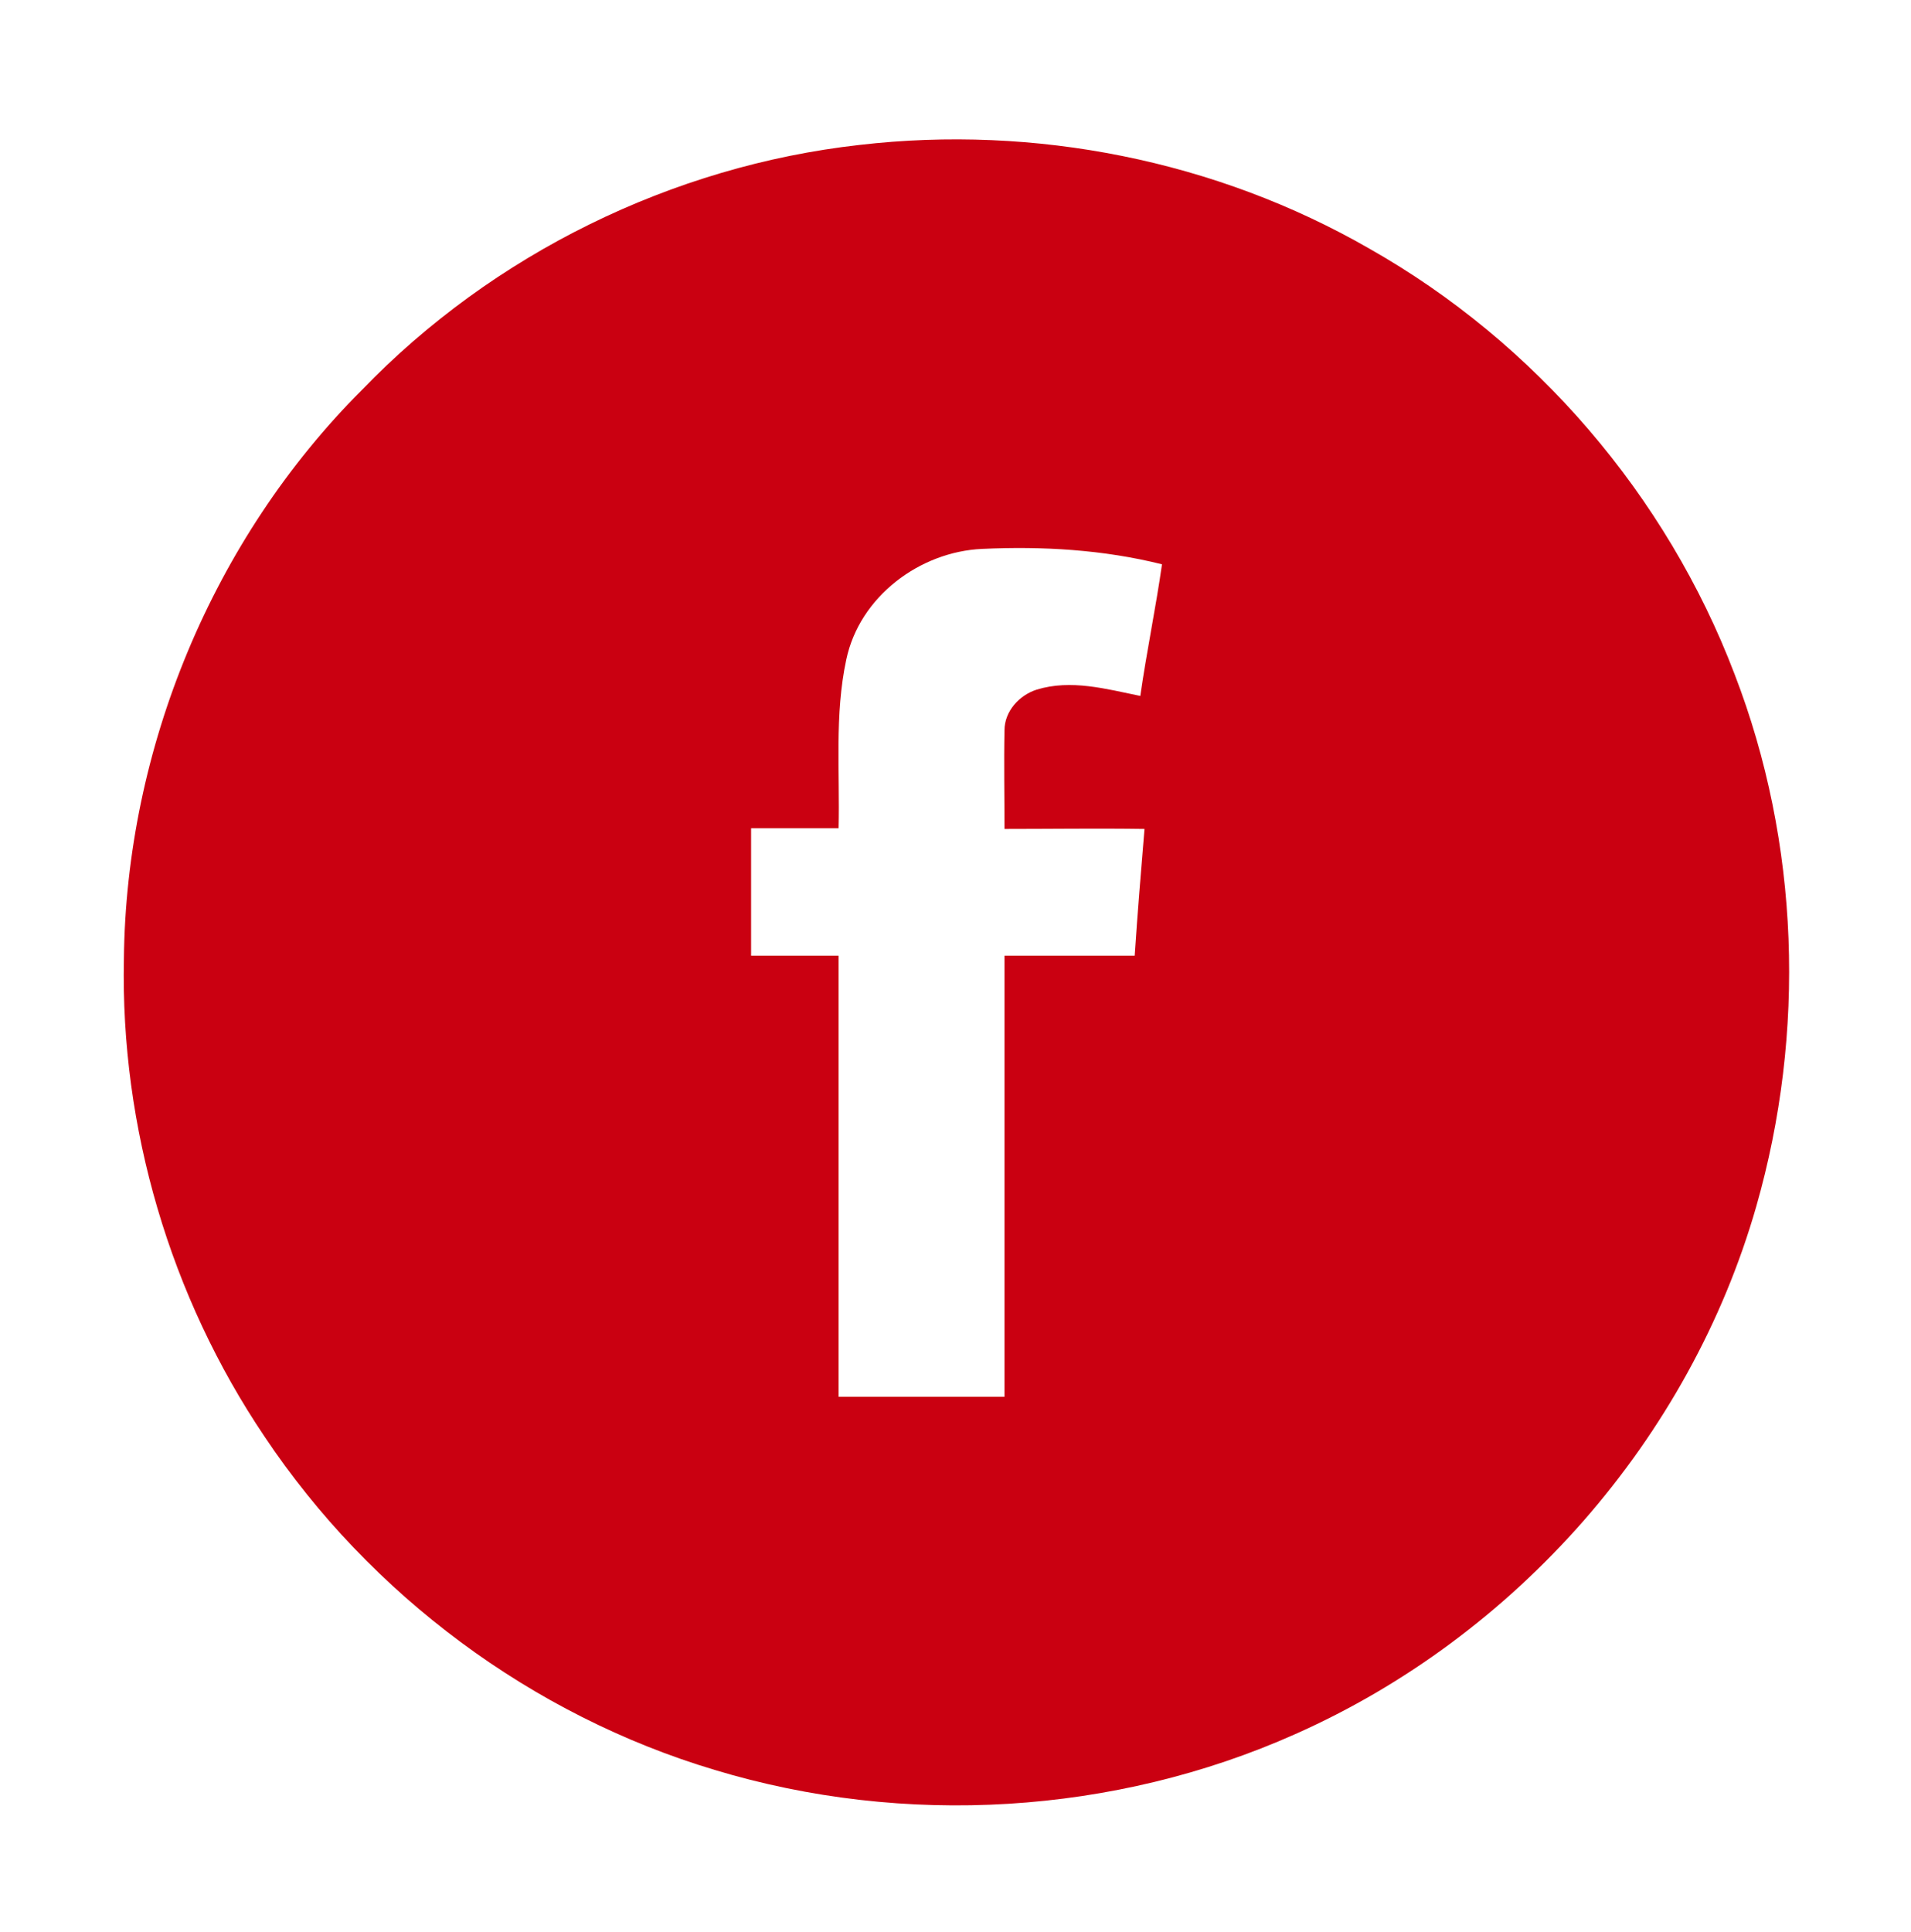
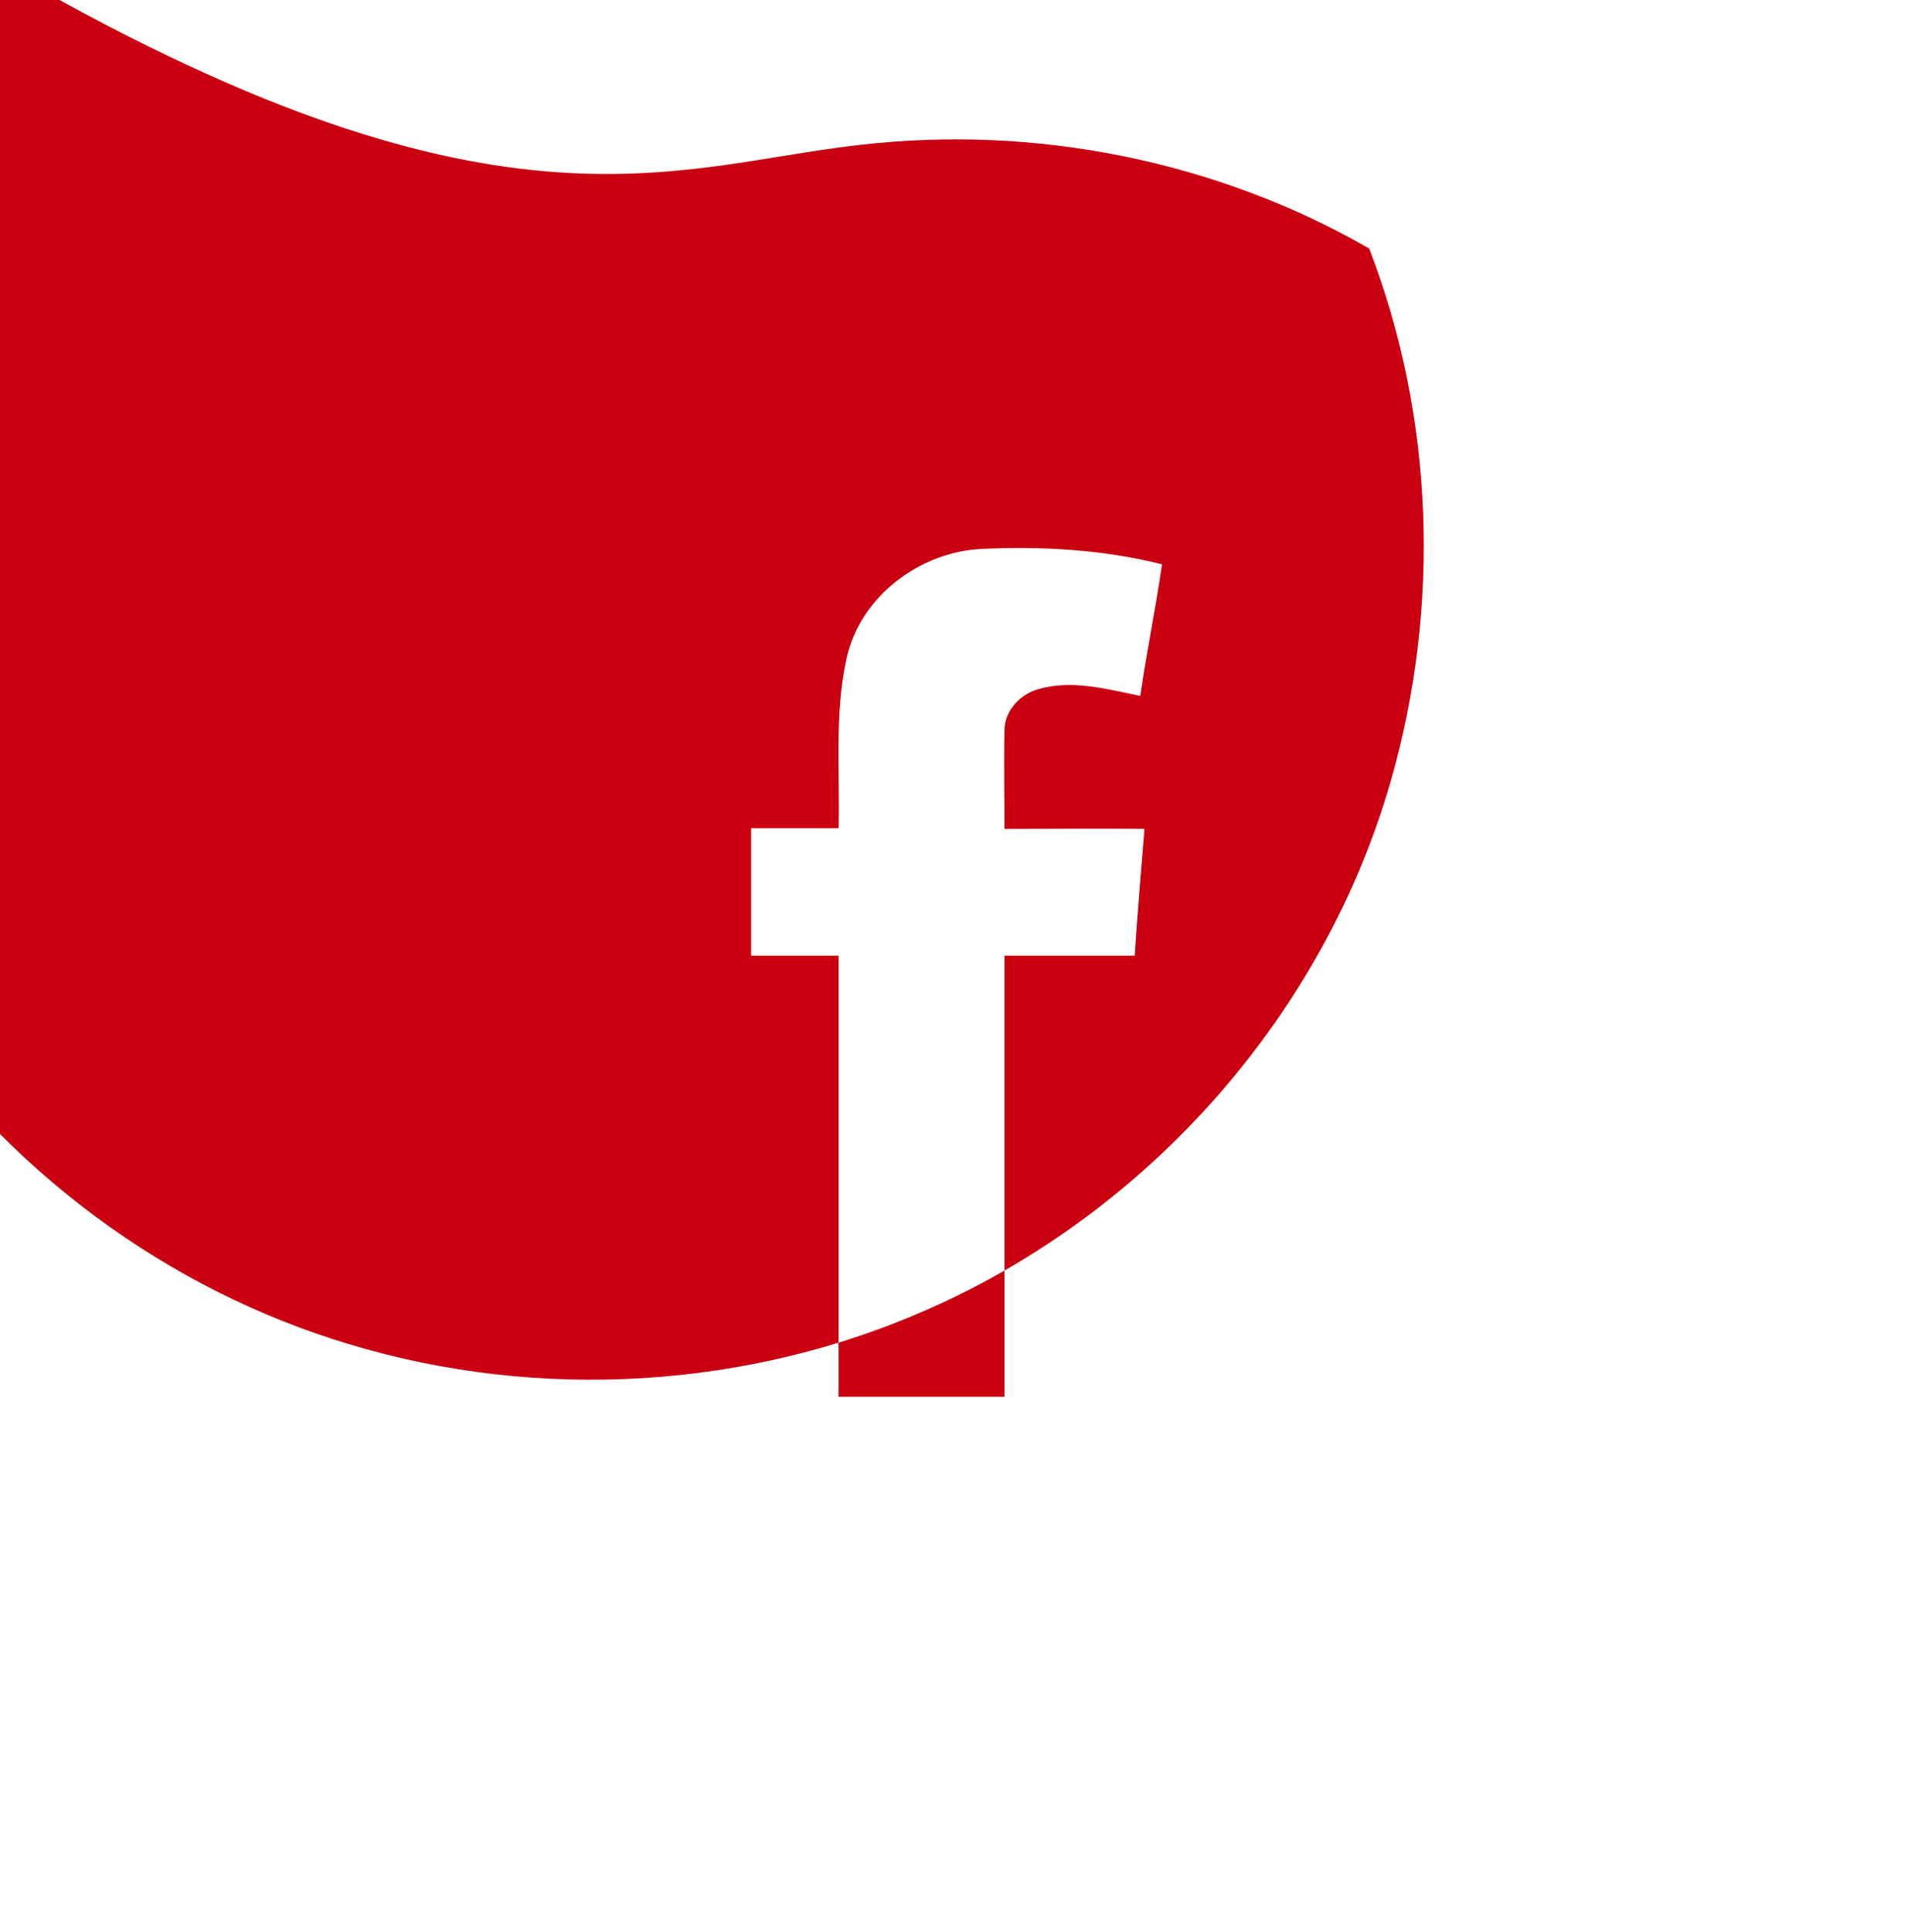
<svg xmlns="http://www.w3.org/2000/svg" version="1.1" id="Vrstva_1" x="0px" y="0px" viewBox="0 0 273 276" style="enable-background:new 0 0 273 276;" xml:space="preserve">
  <style type="text/css">
	.st0{fill:#CA0011;}
</style>
-   <path class="st0" d="M140.3,78.4c-8.9,0.4-17.5,6.8-19.4,15.8c-1.7,7.9-0.9,16.1-1.1,24.1c-4.2,0-8.3,0-12.5,0c0,6.1,0,12.1,0,18.2  c4.2,0,8.3,0,12.5,0c0,21,0,42,0,63c7.9,0,15.8,0,23.7,0c0-21,0-42,0-63c6.2,0,12.4,0,18.6,0c0.4-6.1,0.9-12.1,1.4-18.1  c-6.7-0.1-13.4,0-20,0c0-4.7-0.1-9.4,0-14.1c0-2.7,2.1-5,4.6-5.8c4.9-1.5,9.9-0.1,14.8,0.9c0.9-6.3,2.2-12.5,3.1-18.8  C157.6,78.5,148.9,78,140.3,78.4 M122.8,20.7c25-2.9,50.9,2.2,72.8,14.8c23.7,13.4,42.5,35.3,52.2,60.8c9.3,24.1,10.2,51.2,3.1,76  c-9.5,33.2-34.3,61.4-65.9,75.4c-25.8,11.5-55.8,13.3-82.9,5.1c-26.1-7.8-49.2-25-64.3-47.6c-13.5-20-20.6-44.2-20.1-68.2  c0.3-30.1,12.7-60,34-81.3C70.4,36.3,96,23.7,122.8,20.7" />
+   <path class="st0" d="M140.3,78.4c-8.9,0.4-17.5,6.8-19.4,15.8c-1.7,7.9-0.9,16.1-1.1,24.1c-4.2,0-8.3,0-12.5,0c0,6.1,0,12.1,0,18.2  c4.2,0,8.3,0,12.5,0c0,21,0,42,0,63c7.9,0,15.8,0,23.7,0c0-21,0-42,0-63c6.2,0,12.4,0,18.6,0c0.4-6.1,0.9-12.1,1.4-18.1  c-6.7-0.1-13.4,0-20,0c0-4.7-0.1-9.4,0-14.1c0-2.7,2.1-5,4.6-5.8c4.9-1.5,9.9-0.1,14.8,0.9c0.9-6.3,2.2-12.5,3.1-18.8  C157.6,78.5,148.9,78,140.3,78.4 M122.8,20.7c25-2.9,50.9,2.2,72.8,14.8c9.3,24.1,10.2,51.2,3.1,76  c-9.5,33.2-34.3,61.4-65.9,75.4c-25.8,11.5-55.8,13.3-82.9,5.1c-26.1-7.8-49.2-25-64.3-47.6c-13.5-20-20.6-44.2-20.1-68.2  c0.3-30.1,12.7-60,34-81.3C70.4,36.3,96,23.7,122.8,20.7" />
</svg>